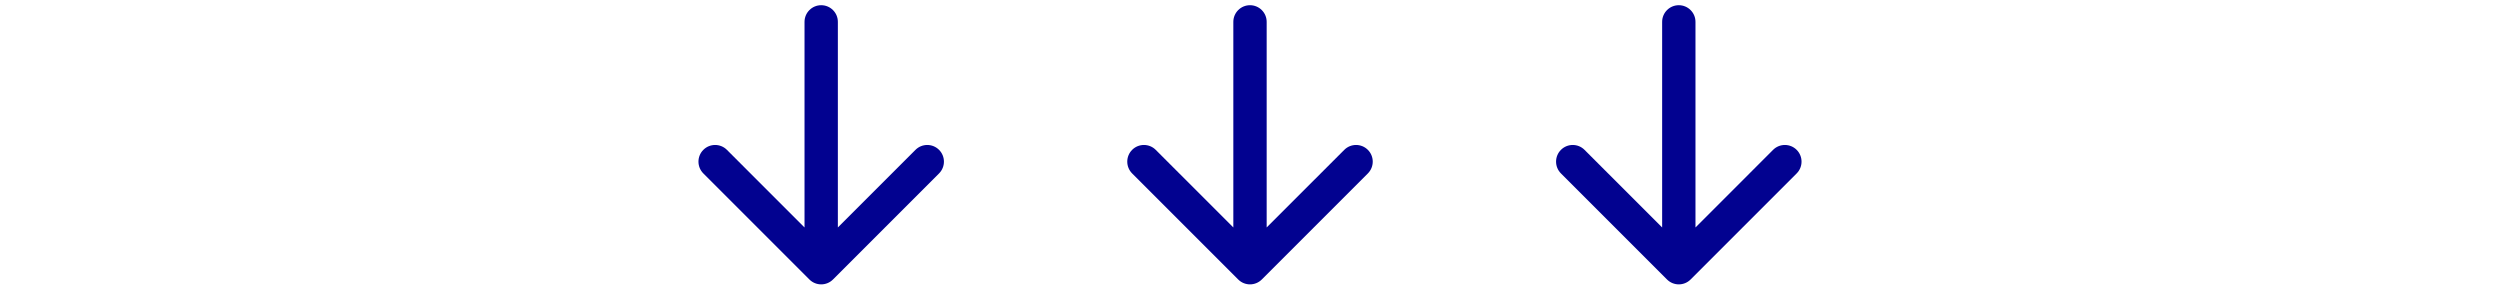
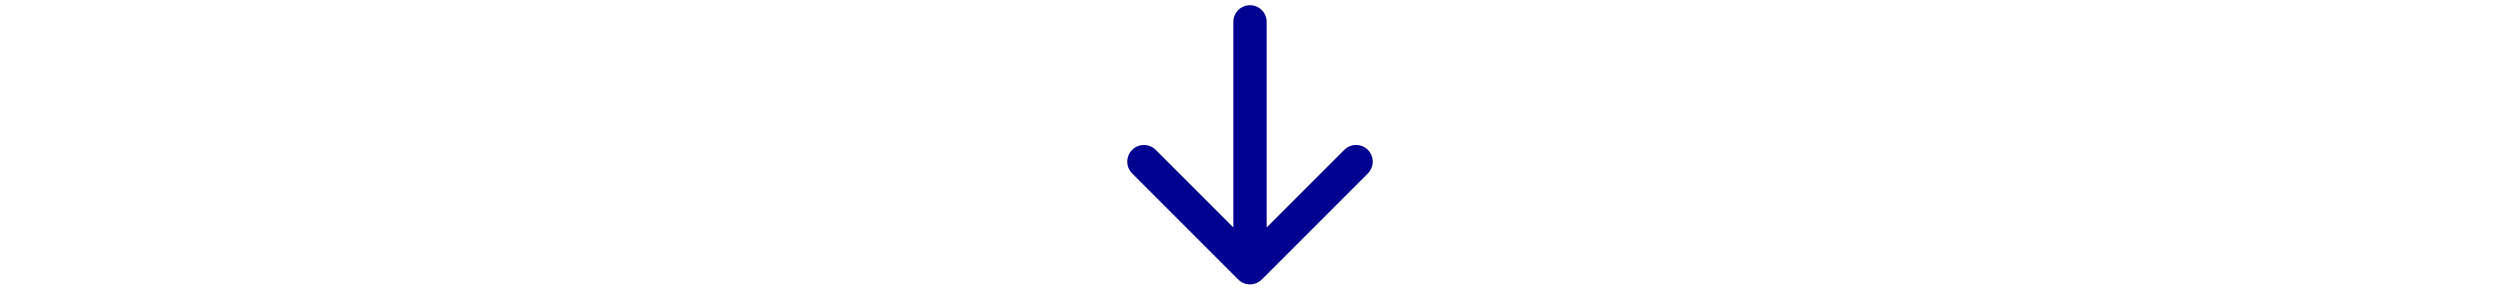
<svg xmlns="http://www.w3.org/2000/svg" width="300" height="35" viewBox="0 0 300 35" fill="none">
-   <path d="M96.543 2.625C96.543 1.52 97.439 0.625 98.543 0.625C99.648 0.625 100.543 1.52 100.543 2.625V27.296L109.857 17.982C110.638 17.201 111.905 17.201 112.686 17.982C113.467 18.763 113.467 20.03 112.686 20.811L99.957 33.539C99.176 34.32 97.91 34.32 97.129 33.539L84.401 20.811C83.62 20.03 83.62 18.763 84.401 17.982C85.182 17.201 86.449 17.201 87.23 17.982L96.543 27.296V2.625Z" fill="#020290" />
-   <path d="M148 2.625C148 1.52 148.895 0.625 150 0.625C151.105 0.625 152 1.52 152 2.625V27.296L161.314 17.982C162.095 17.201 163.362 17.201 164.143 17.982C164.924 18.763 164.924 20.03 164.143 20.811L151.414 33.539C150.633 34.32 149.367 34.32 148.586 33.539L135.857 20.811C135.077 20.03 135.076 18.763 135.857 17.982C136.638 17.201 137.906 17.201 138.687 17.982L148 27.296V2.625Z" fill="#020290" />
-   <path d="M199.457 2.625C199.457 1.52 200.352 0.625 201.457 0.625C202.561 0.625 203.457 1.52 203.457 2.625V27.296L212.77 17.982C213.551 17.201 214.818 17.201 215.599 17.982C216.38 18.763 216.38 20.03 215.599 20.811L202.871 33.539C202.09 34.32 200.824 34.32 200.043 33.539L187.314 20.811C186.533 20.03 186.533 18.763 187.314 17.982C188.095 17.201 189.362 17.201 190.143 17.982L199.457 27.296V2.625Z" fill="#020290" />
+   <path d="M148 2.625C148 1.52 148.895 0.625 150 0.625C151.105 0.625 152 1.52 152 2.625V27.296L161.314 17.982C162.095 17.201 163.362 17.201 164.143 17.982C164.924 18.763 164.924 20.03 164.143 20.811L151.414 33.539C150.633 34.32 149.367 34.32 148.586 33.539L135.857 20.811C135.077 20.03 135.076 18.763 135.857 17.982C136.638 17.201 137.906 17.201 138.687 17.982L148 27.296Z" fill="#020290" />
</svg>